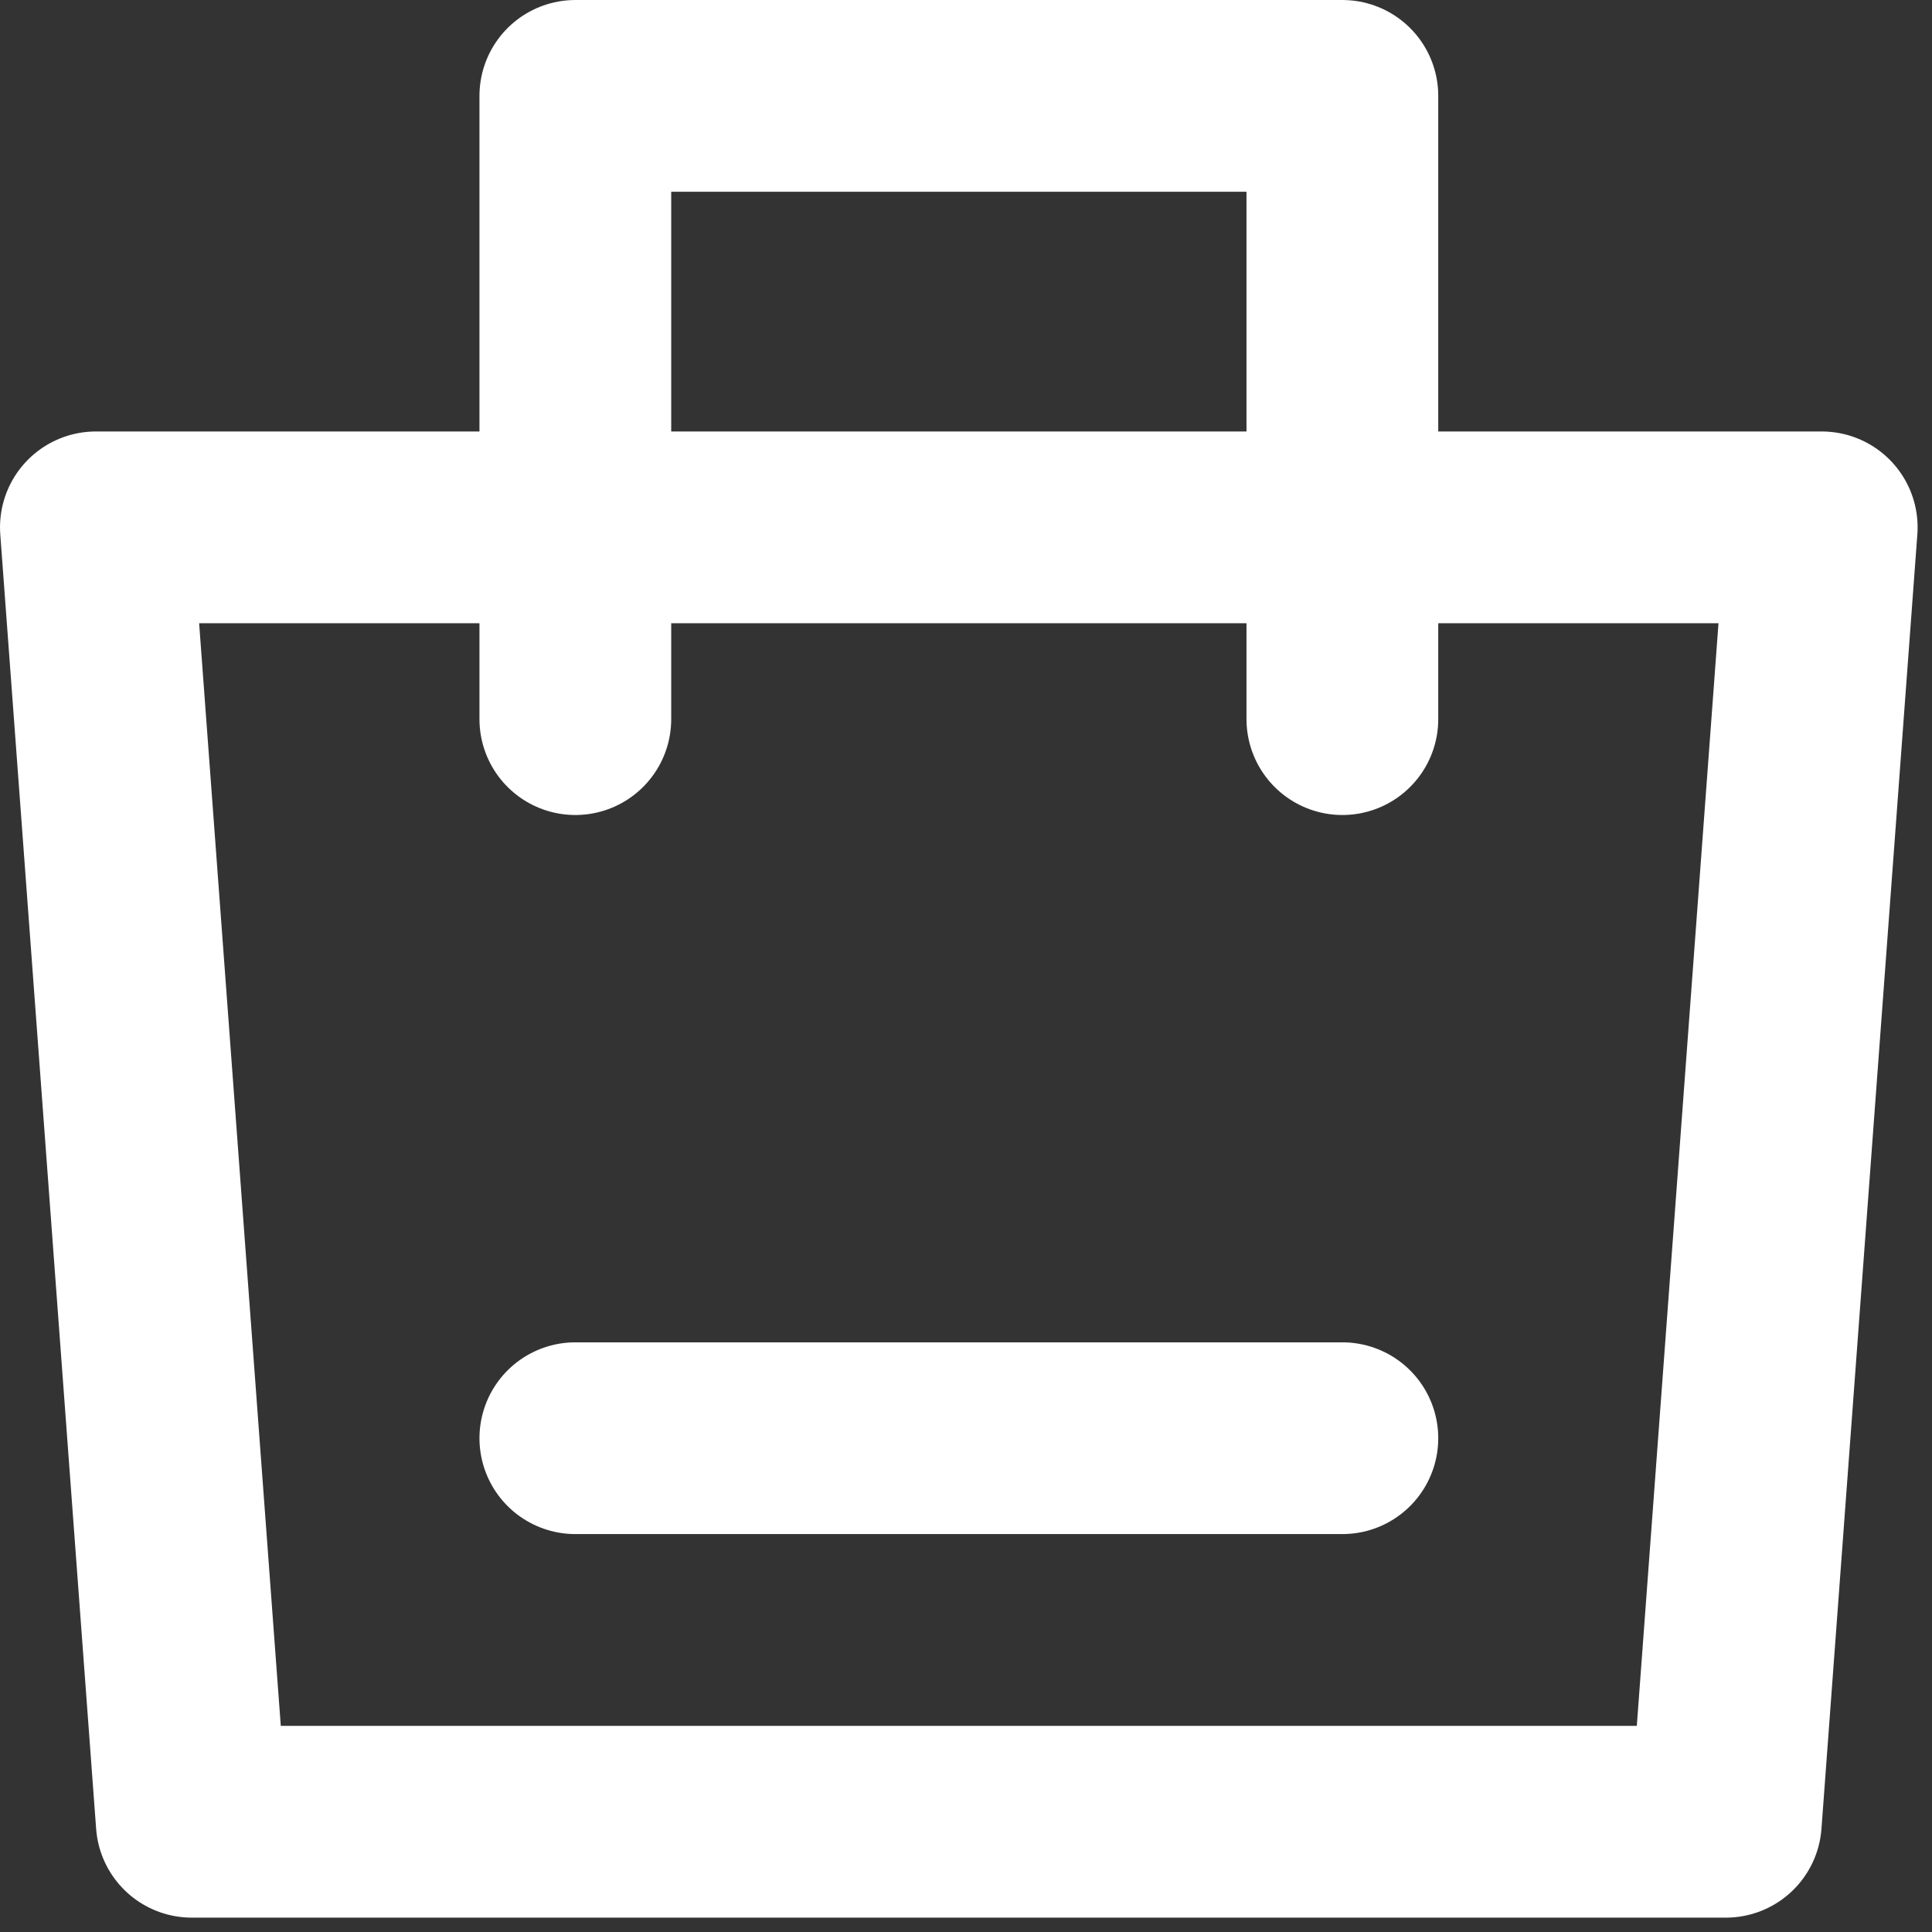
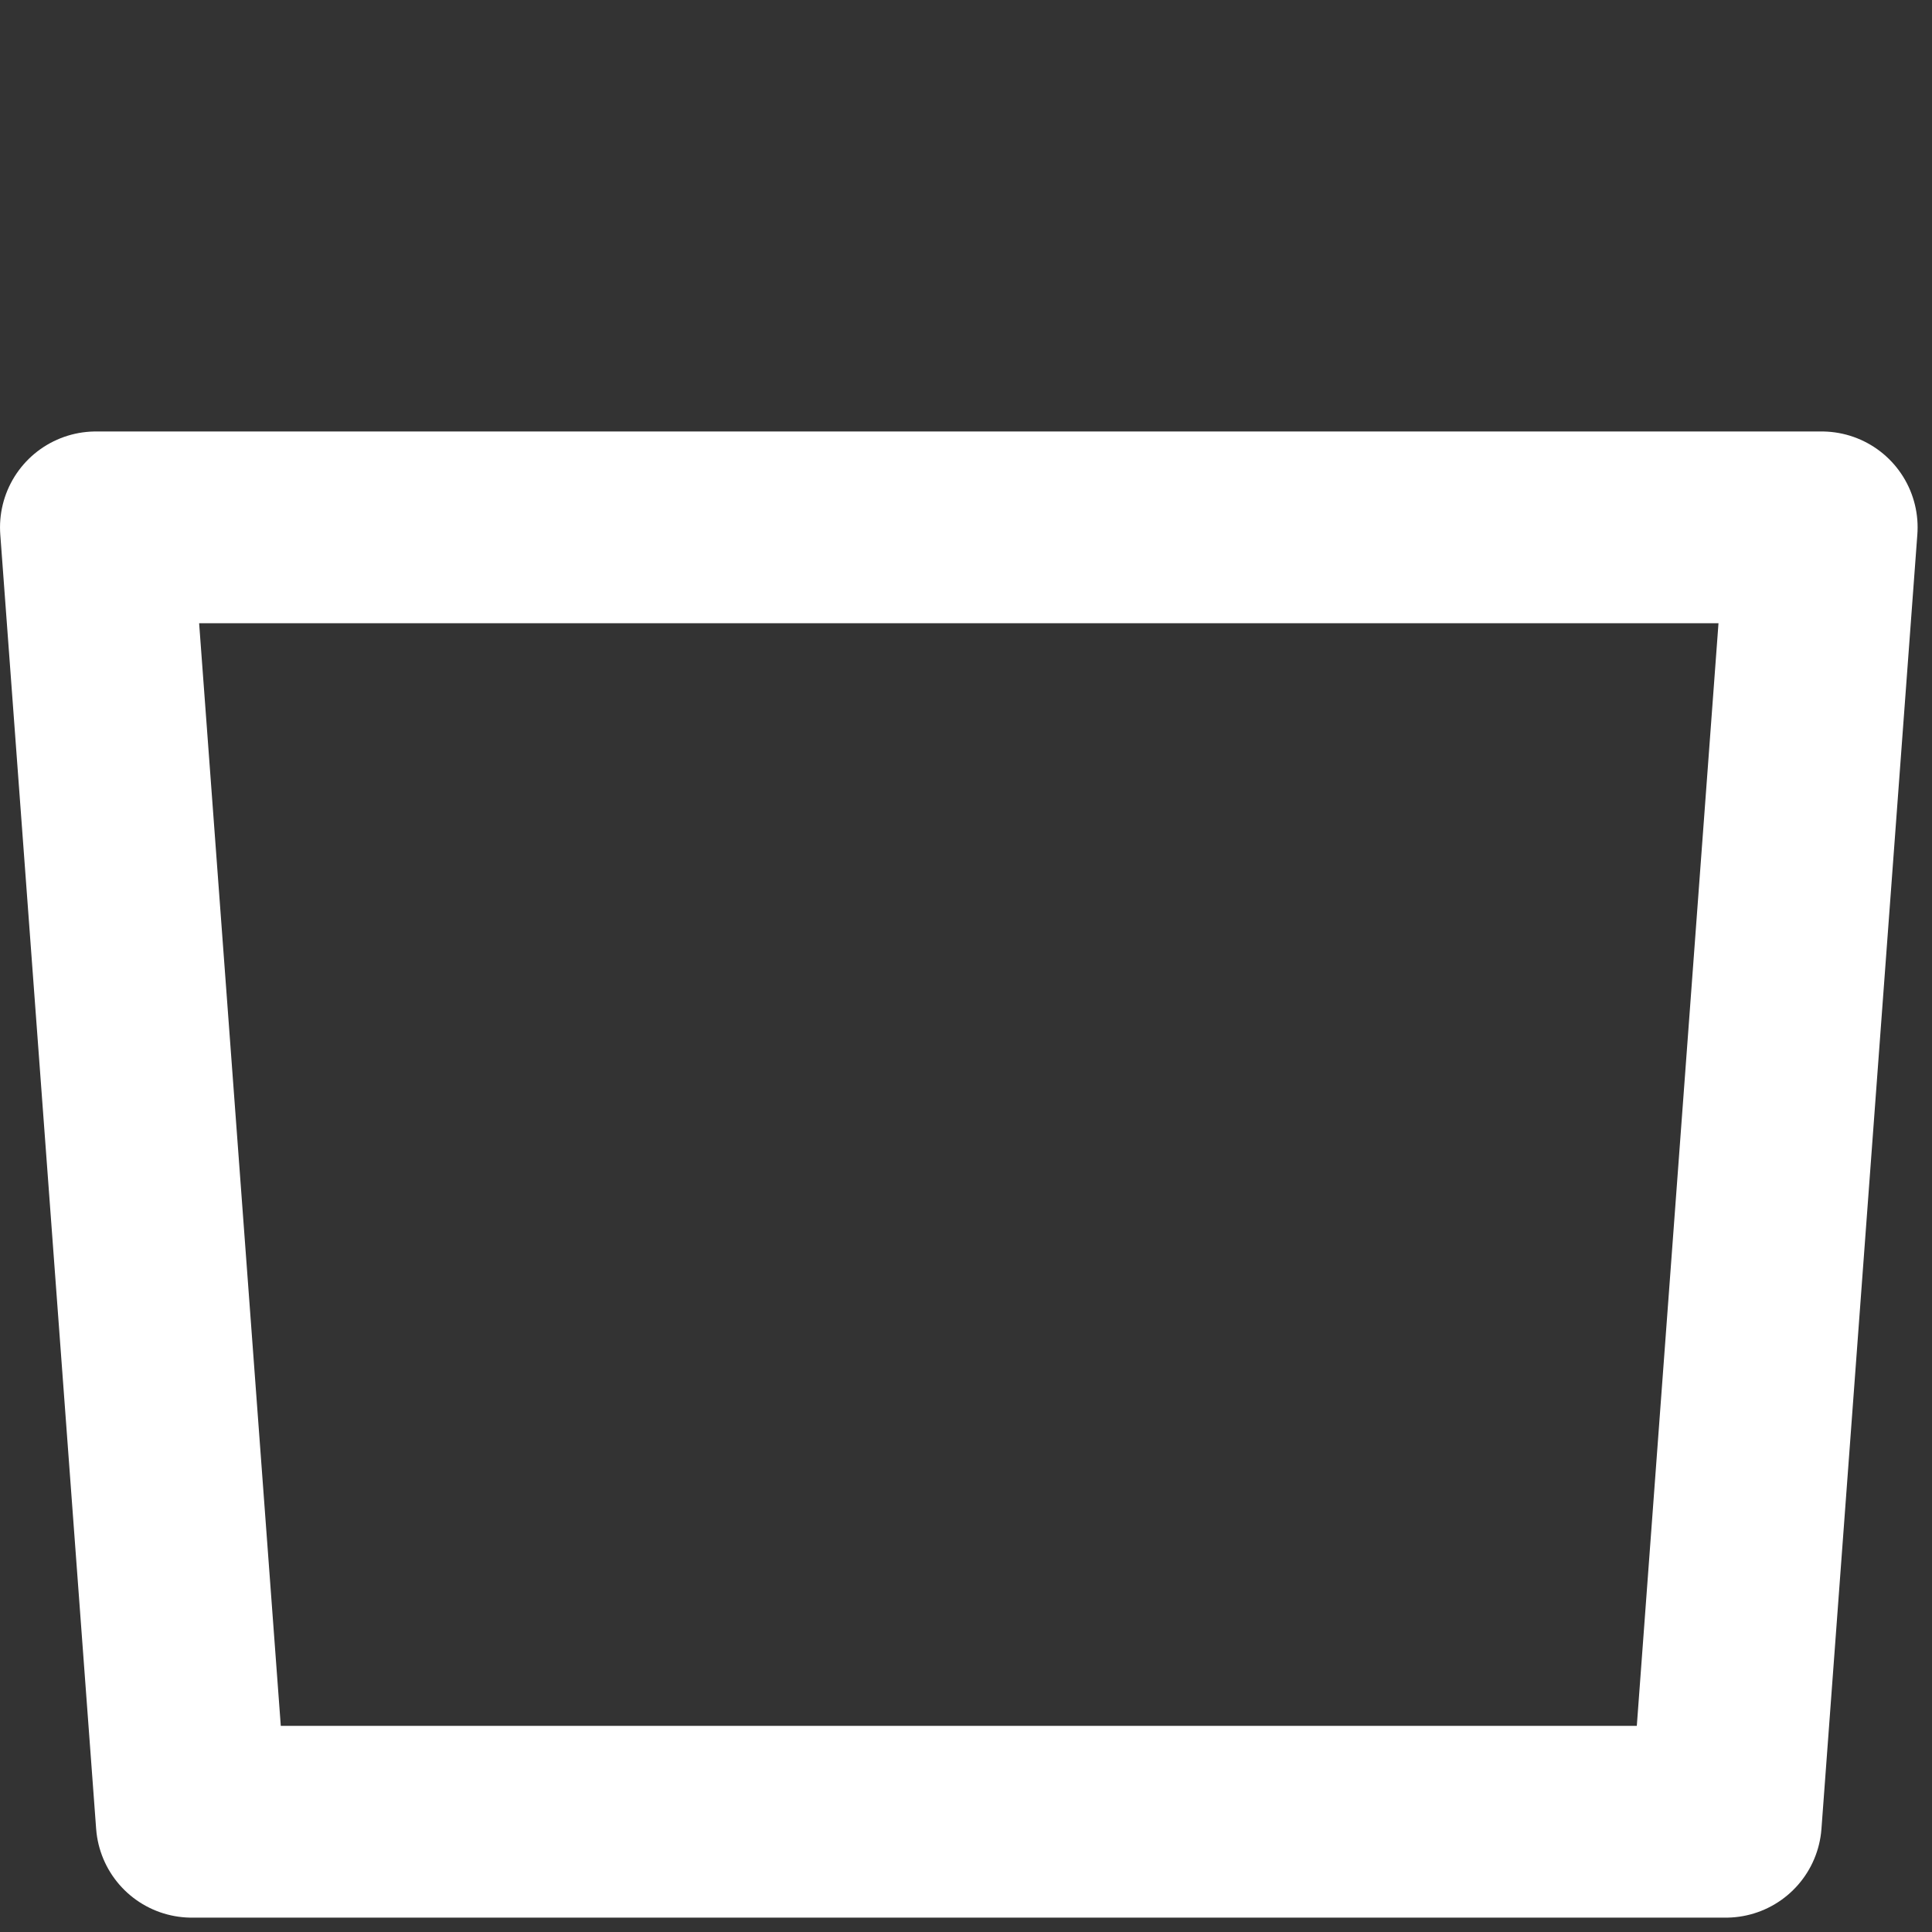
<svg xmlns="http://www.w3.org/2000/svg" width="68" height="68" viewBox="0 0 68 68" fill="none">
  <rect x="0" y="0" width="68" height="68" fill="#333333" stroke="none" />
  <path d="M3.375 18.561H64.119L60.744 64.12H6.749L3.375 18.561Z" stroke="white" stroke-width="6.749" stroke-linejoin="round" />
-   <path d="M20.25 25.311V3.375H47.247V25.311" stroke="white" stroke-width="6.749" stroke-linecap="round" stroke-linejoin="round" />
-   <path d="M20.25 50.62H47.247" stroke="white" stroke-width="6.749" stroke-linecap="round" />
</svg>